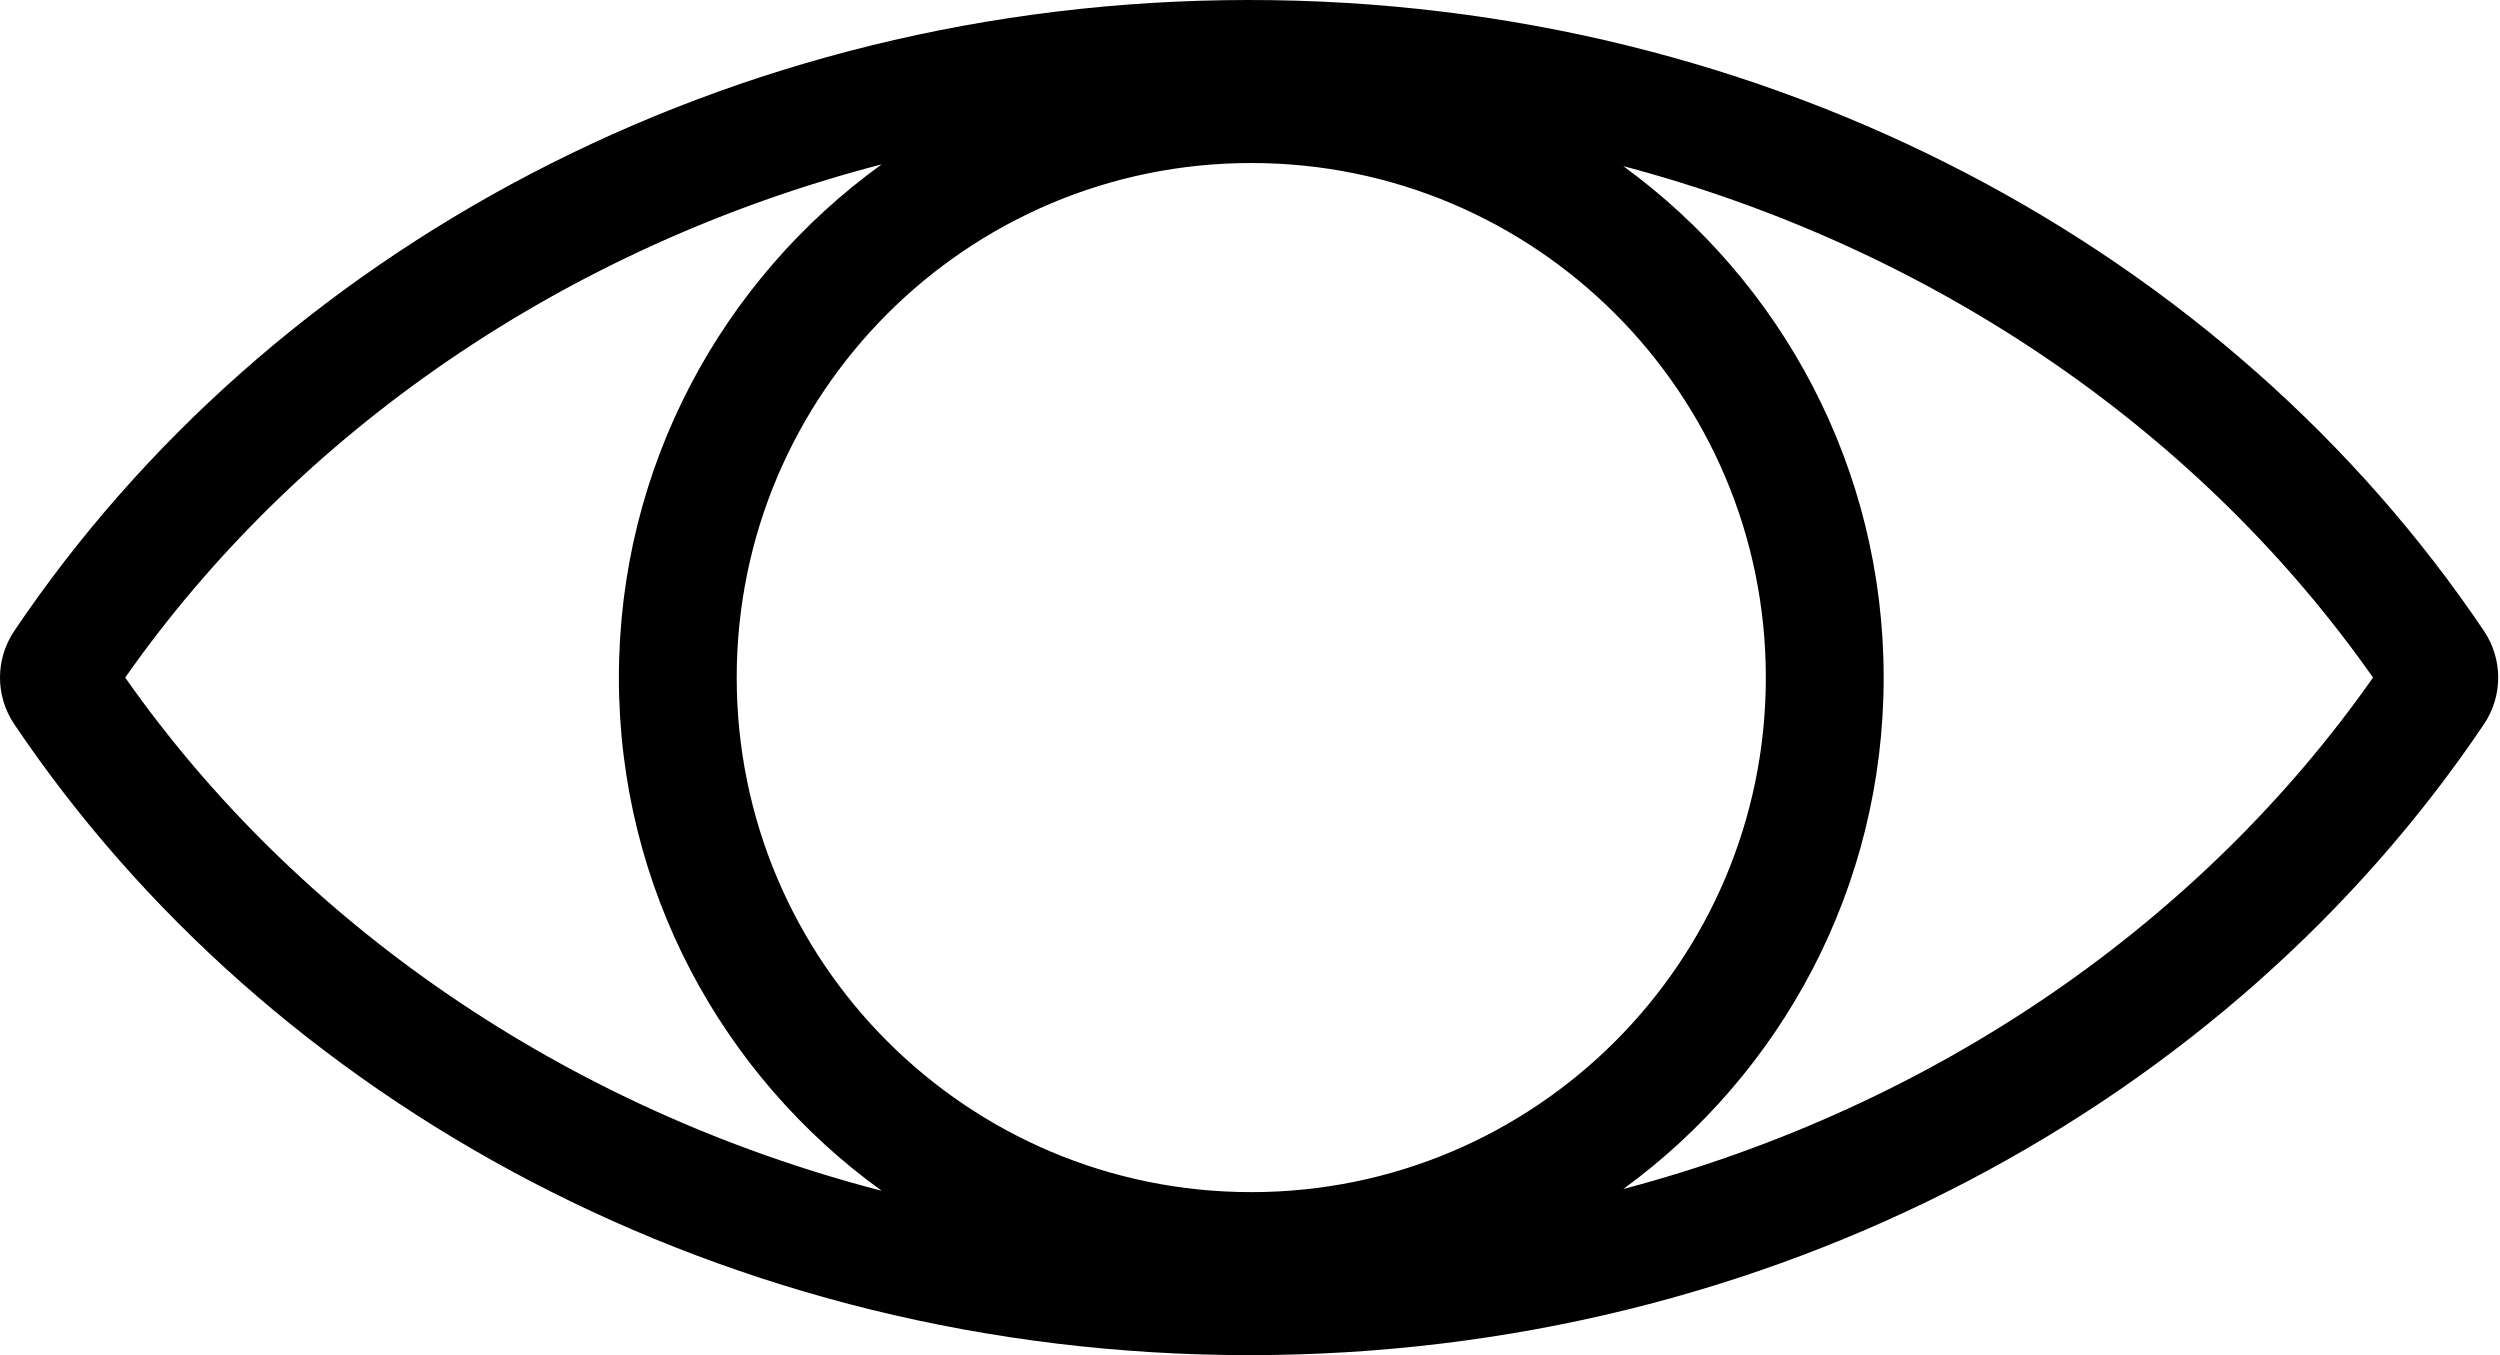
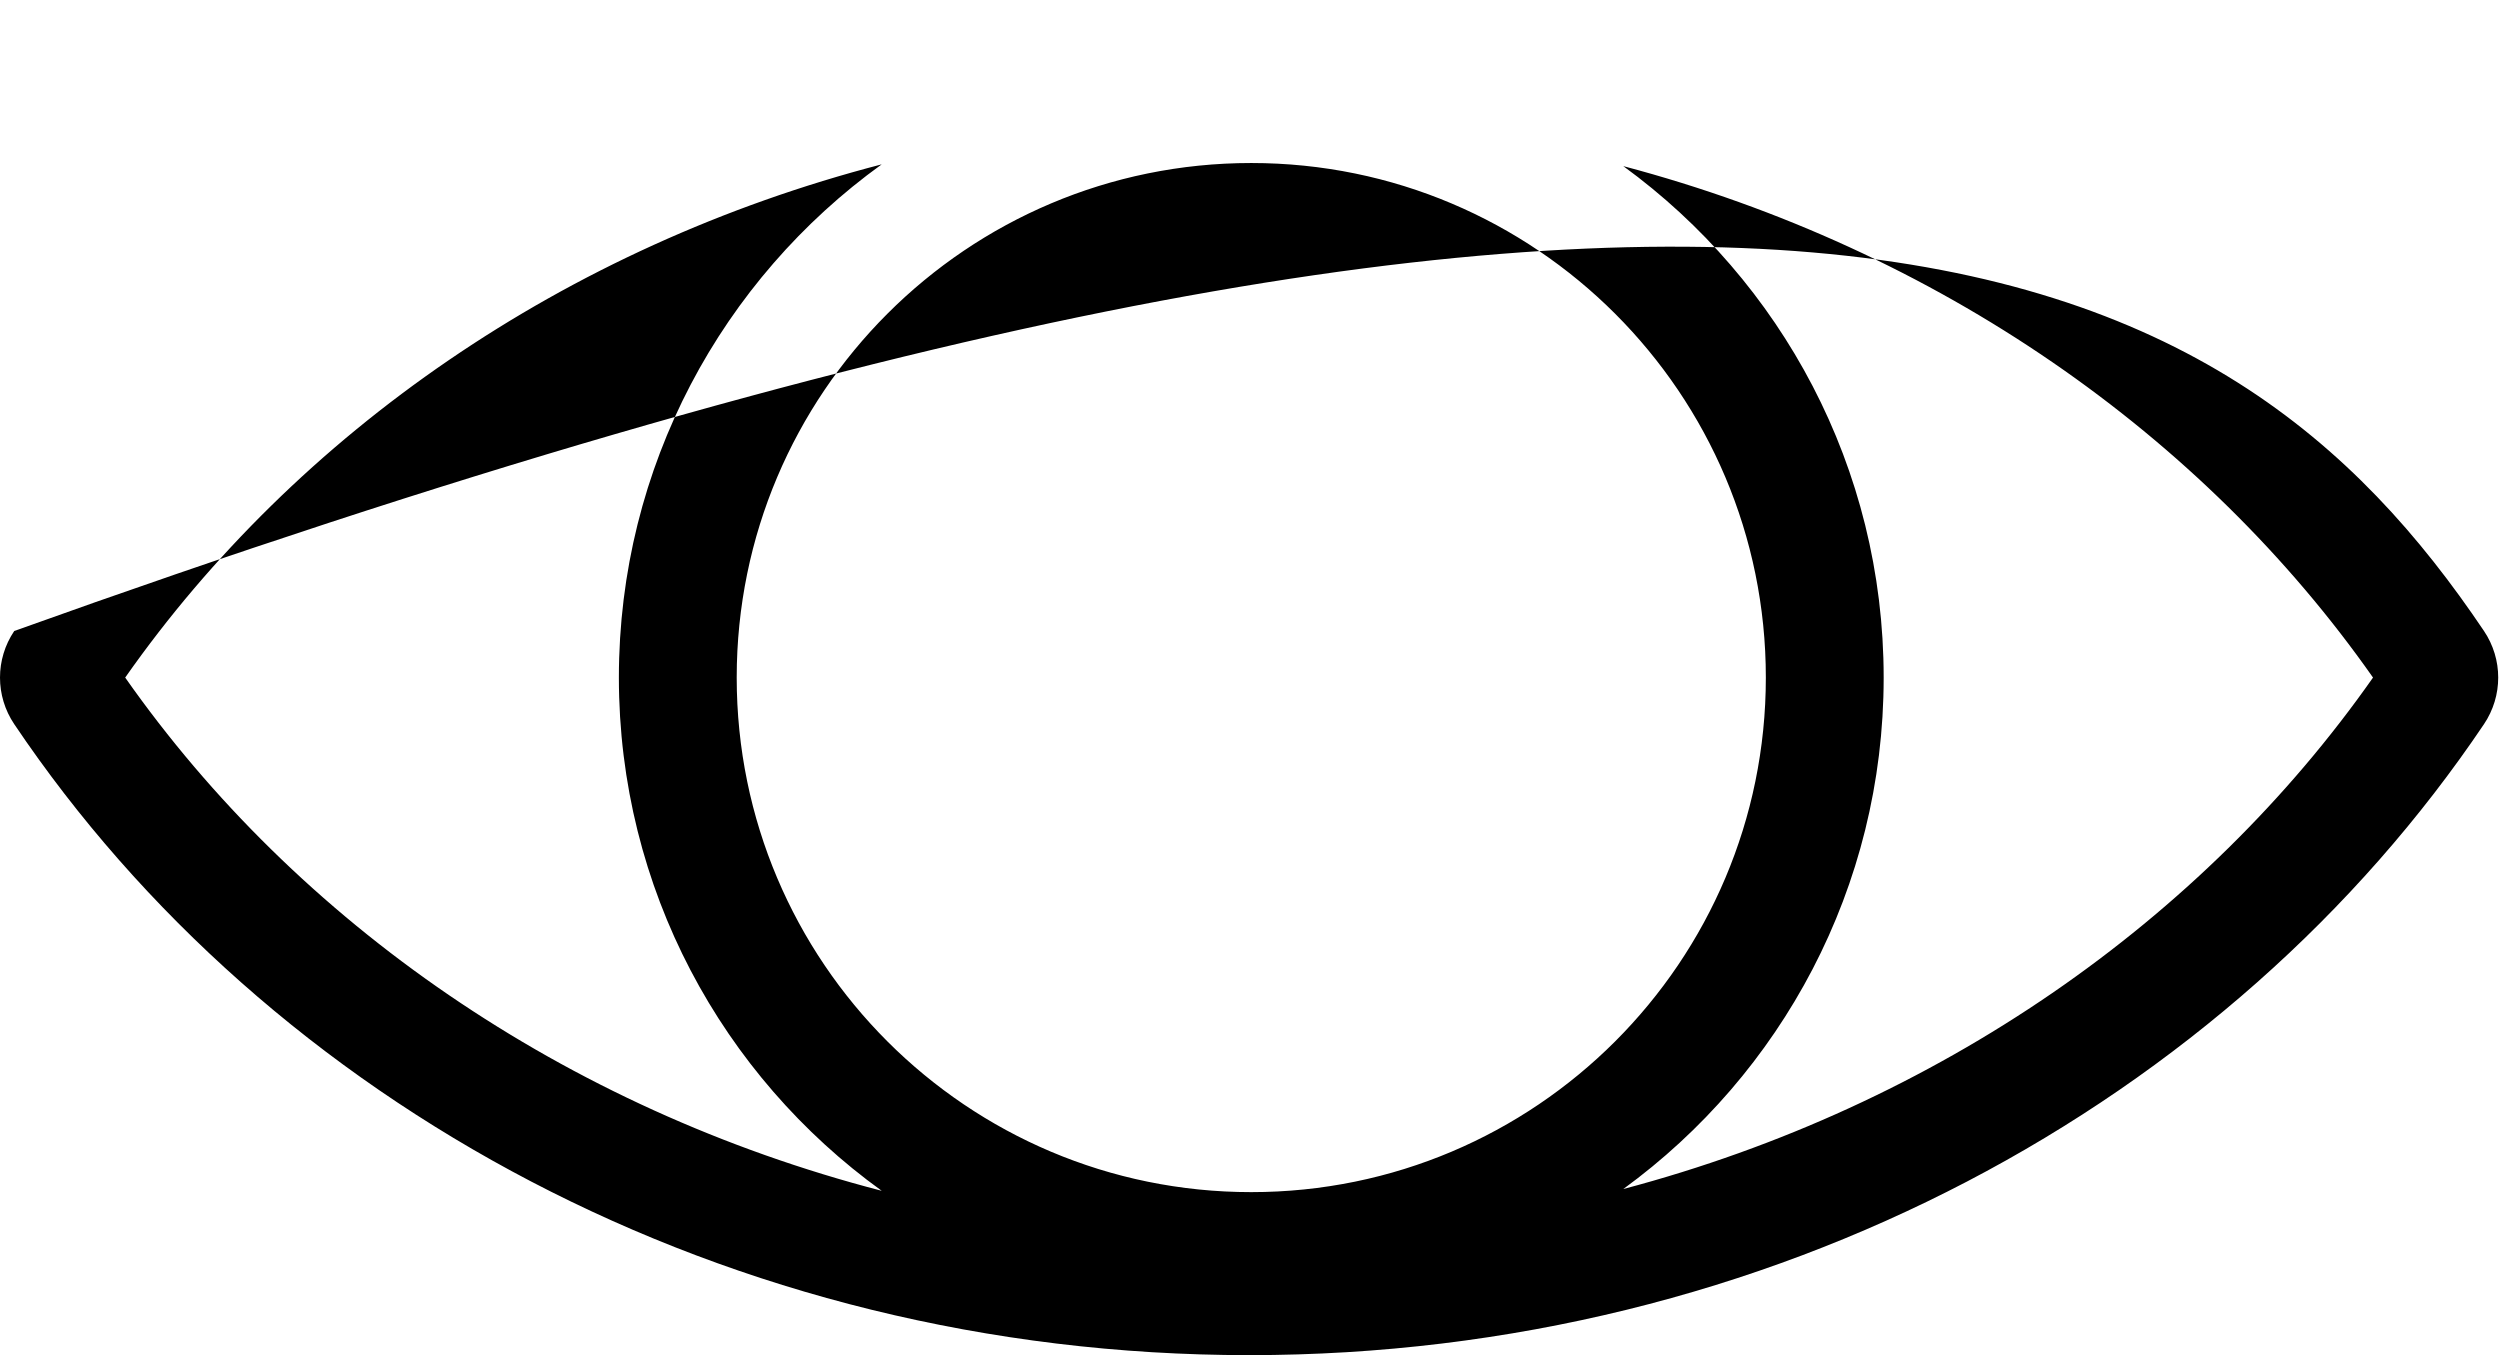
<svg xmlns="http://www.w3.org/2000/svg" width="107" height="58" viewBox="0 0 107 58" fill="none">
-   <path fill-rule="evenodd" clip-rule="evenodd" d="M53.462 58C31.104 58 11.51 47.194 0.609 30.993C-0.203 29.787 -0.203 28.213 0.609 27.007C11.51 10.806 31.104 0 53.462 0C75.82 0 95.413 10.806 106.315 27.007C107.126 28.213 107.126 29.787 106.315 30.993C95.413 47.194 75.82 58 53.462 58ZM37.738 50.967C24.151 47.44 12.702 39.465 5.358 29C12.702 18.535 24.151 10.561 37.737 7.034C30.923 11.949 26.488 19.956 26.488 29C26.488 38.044 30.924 46.052 37.738 50.967ZM69.476 50.891C82.936 47.326 94.274 39.391 101.565 29C94.274 18.61 82.936 10.675 69.477 7.11C76.232 12.031 80.621 20.003 80.621 29C80.621 37.997 76.231 45.969 69.476 50.891ZM75.578 29C75.578 41.163 65.718 51.023 53.554 51.023C41.391 51.023 31.531 41.163 31.531 29C31.531 16.837 41.391 6.977 53.554 6.977C65.718 6.977 75.578 16.837 75.578 29Z" fill="black" />
+   <path fill-rule="evenodd" clip-rule="evenodd" d="M53.462 58C31.104 58 11.51 47.194 0.609 30.993C-0.203 29.787 -0.203 28.213 0.609 27.007C75.82 0 95.413 10.806 106.315 27.007C107.126 28.213 107.126 29.787 106.315 30.993C95.413 47.194 75.82 58 53.462 58ZM37.738 50.967C24.151 47.44 12.702 39.465 5.358 29C12.702 18.535 24.151 10.561 37.737 7.034C30.923 11.949 26.488 19.956 26.488 29C26.488 38.044 30.924 46.052 37.738 50.967ZM69.476 50.891C82.936 47.326 94.274 39.391 101.565 29C94.274 18.61 82.936 10.675 69.477 7.11C76.232 12.031 80.621 20.003 80.621 29C80.621 37.997 76.231 45.969 69.476 50.891ZM75.578 29C75.578 41.163 65.718 51.023 53.554 51.023C41.391 51.023 31.531 41.163 31.531 29C31.531 16.837 41.391 6.977 53.554 6.977C65.718 6.977 75.578 16.837 75.578 29Z" fill="black" />
</svg>